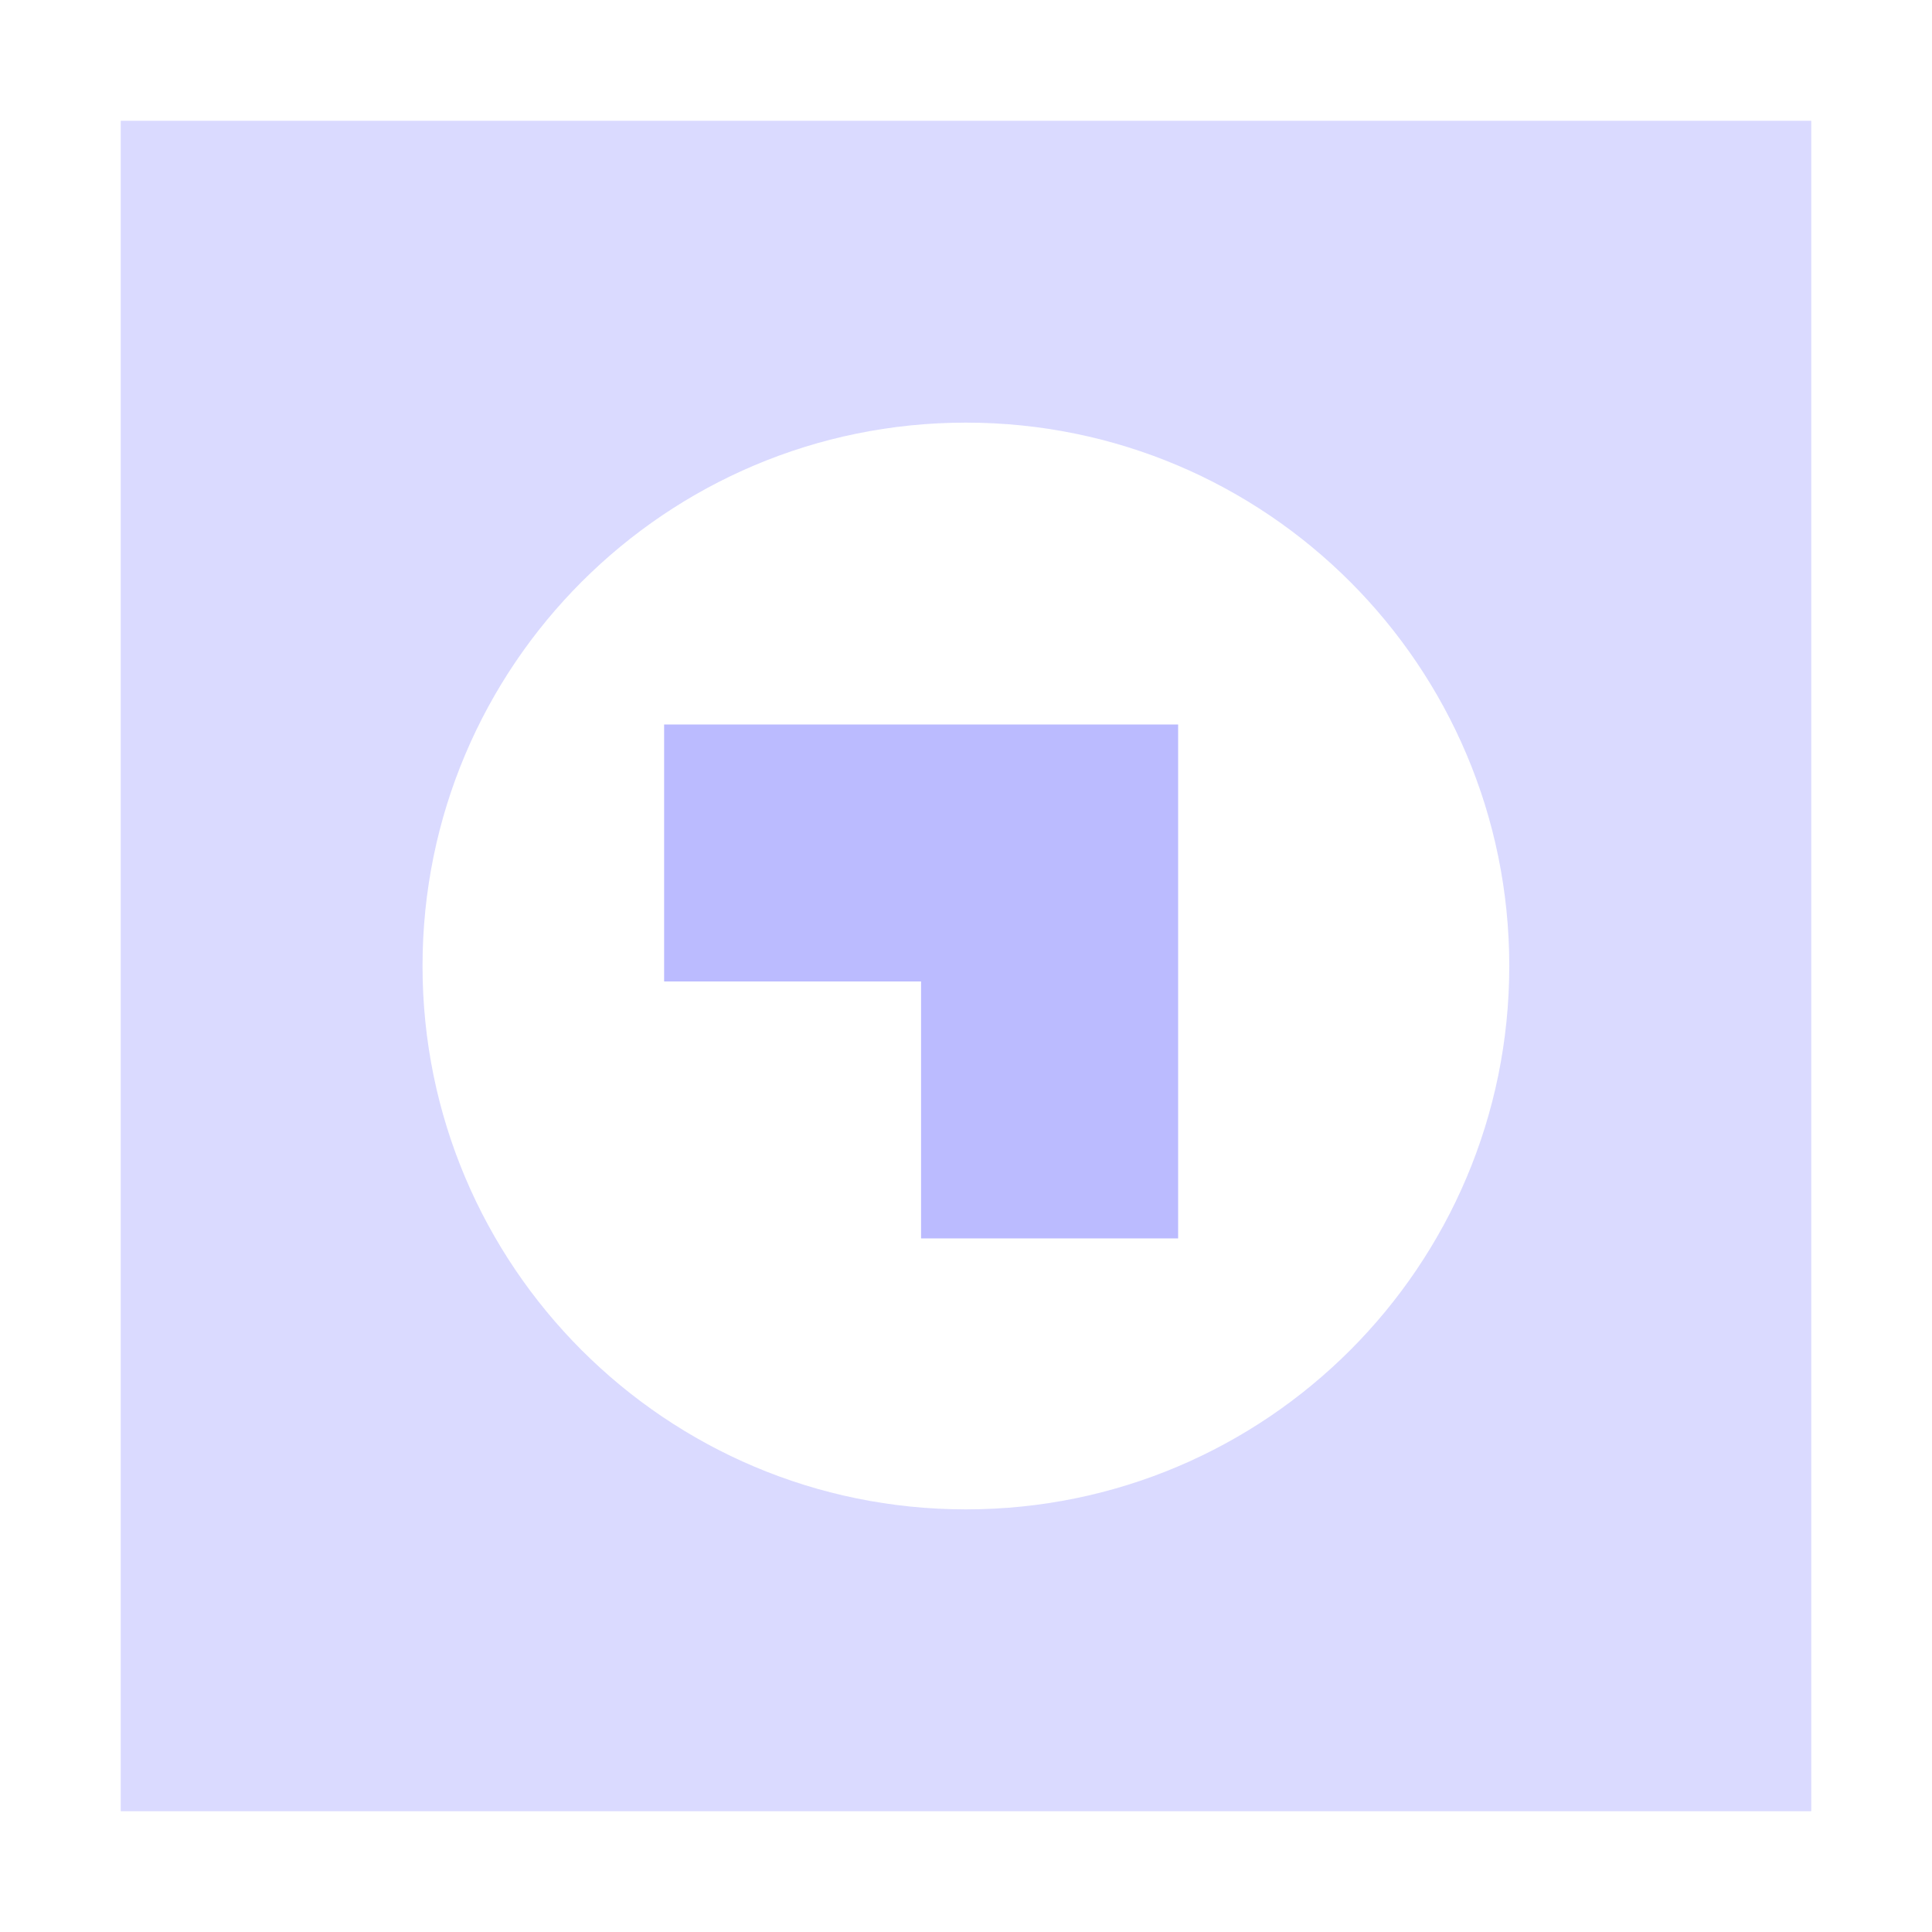
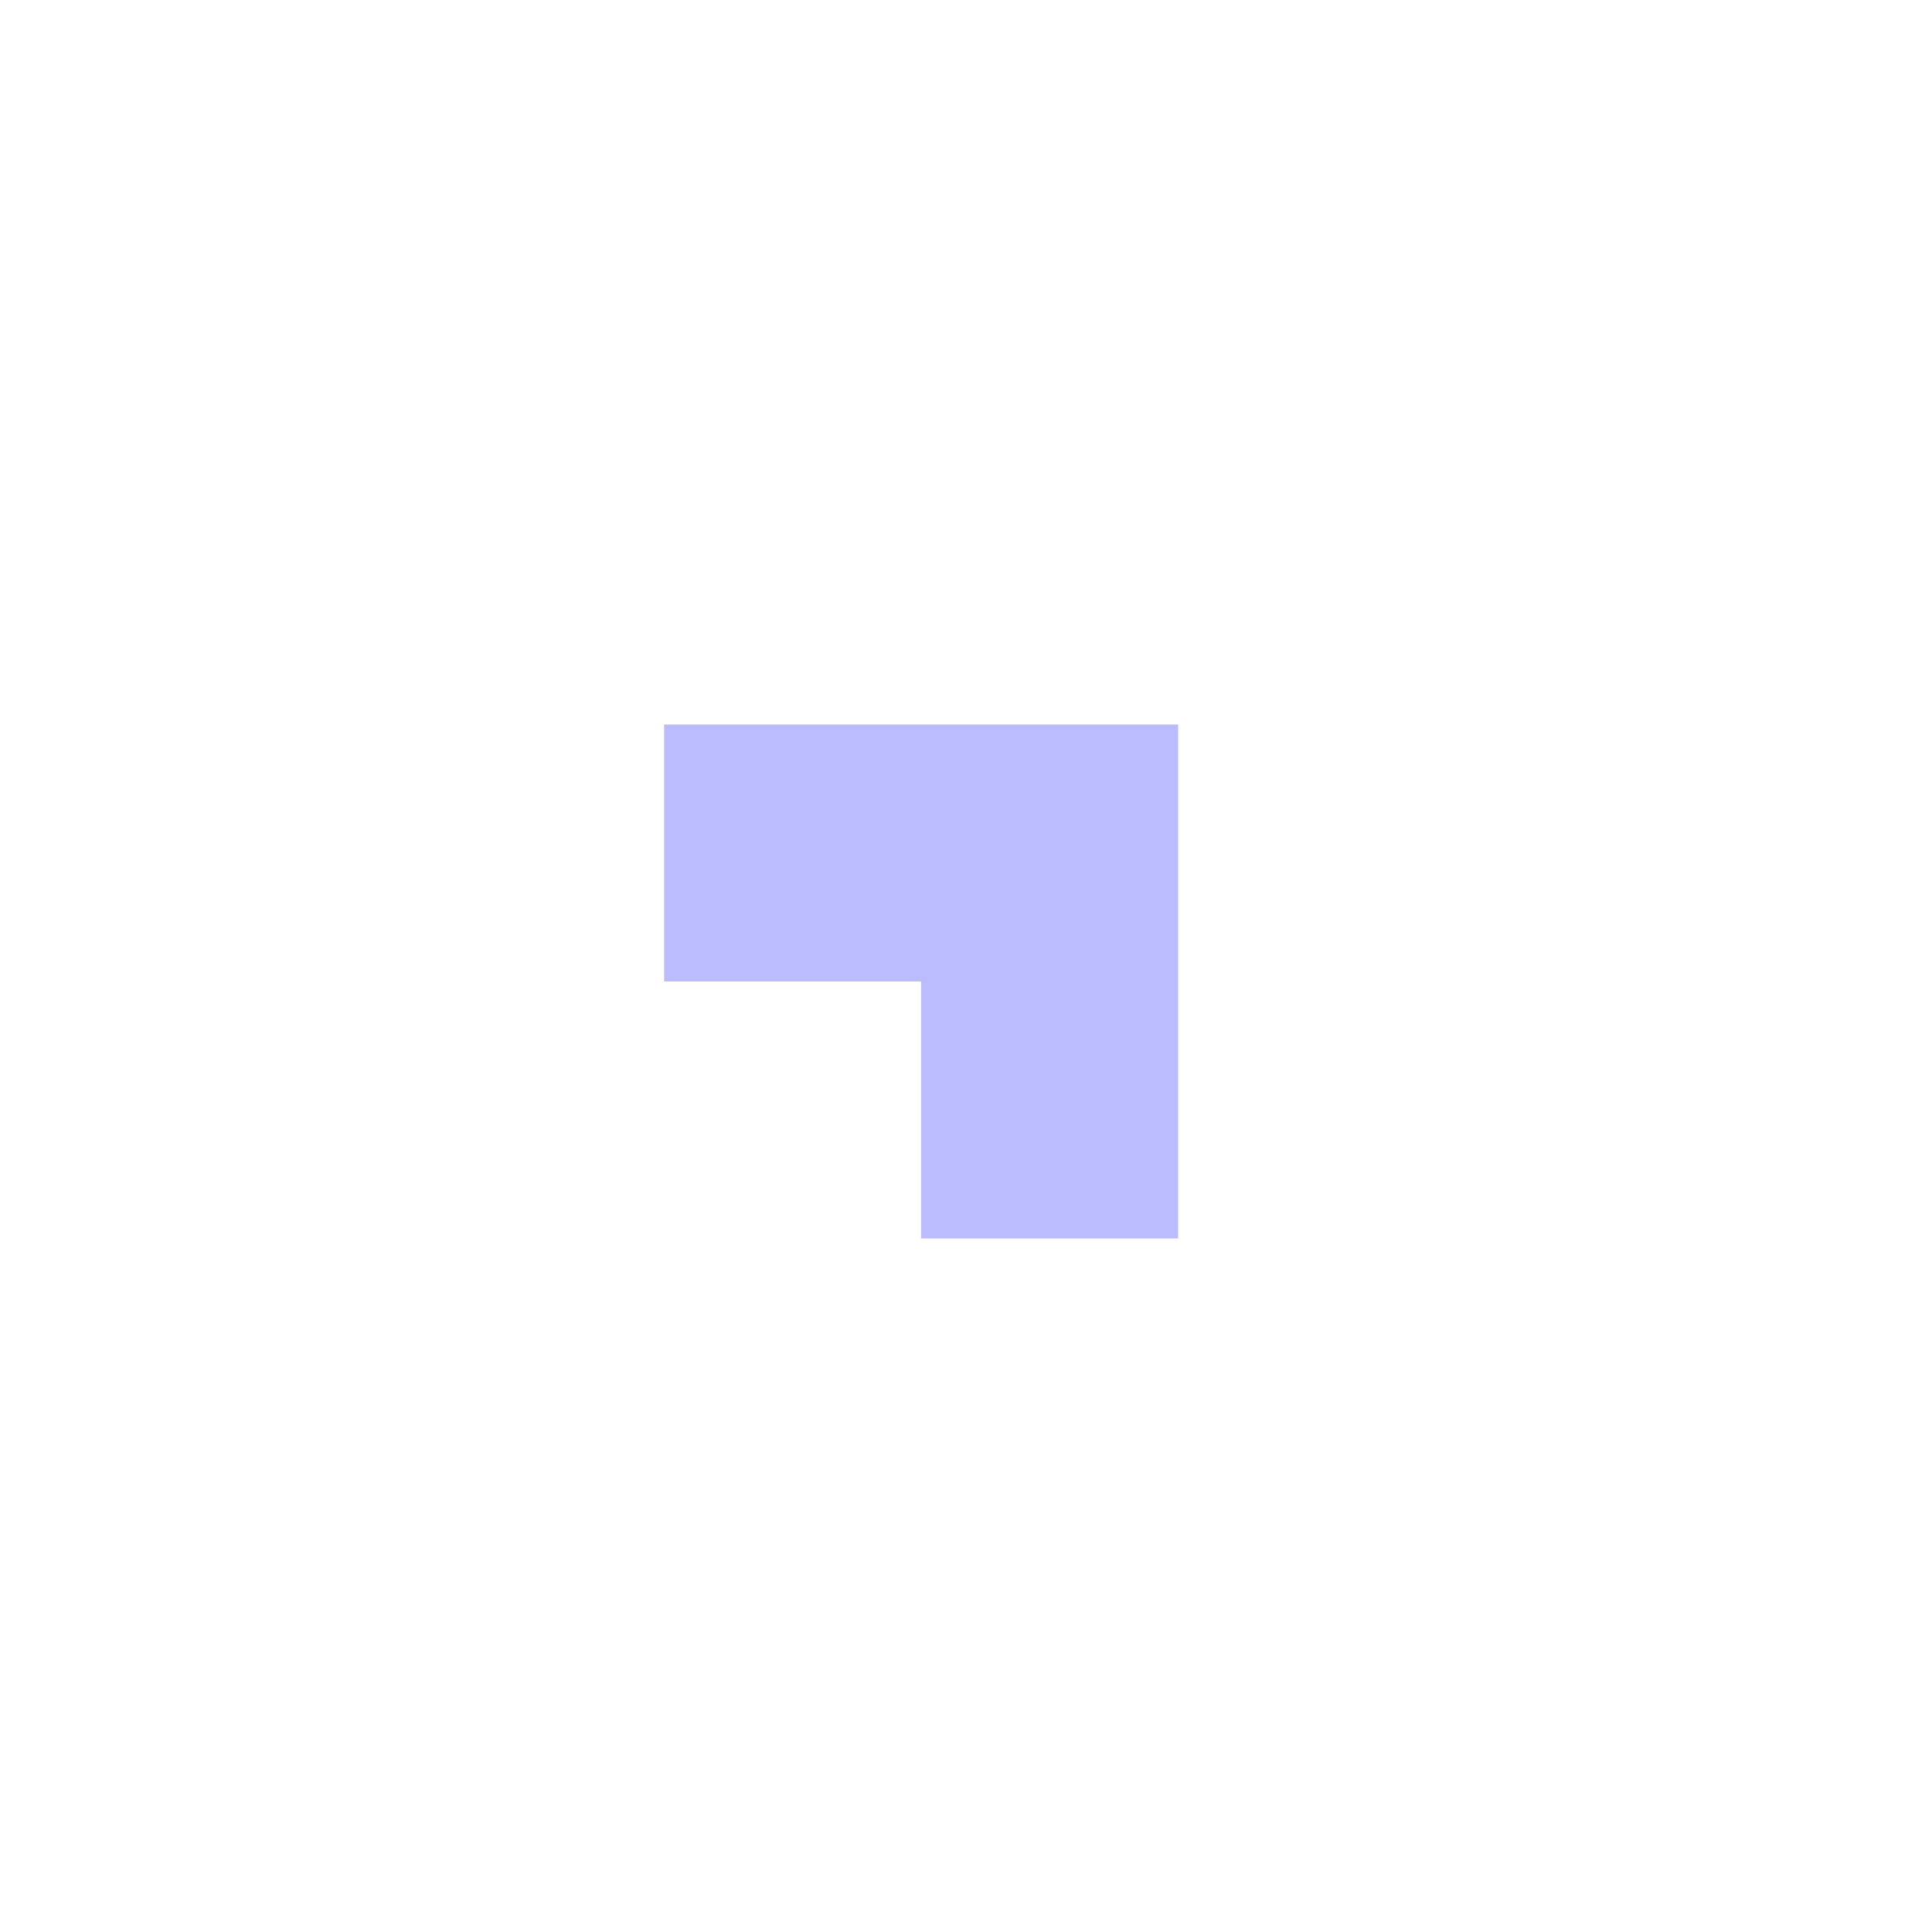
<svg xmlns="http://www.w3.org/2000/svg" width="20" height="20" viewBox="0 0 20 20" fill="none">
-   <path fill-rule="evenodd" clip-rule="evenodd" d="M18.75 1.25H1.25V18.75H18.75V1.25ZM9.999 15.625C13.106 15.625 15.624 13.107 15.624 10C15.624 6.893 13.106 4.375 9.999 4.375C6.893 4.375 4.374 6.893 4.374 10C4.374 13.107 6.893 15.625 9.999 15.625Z" fill="#DADAFF" />
  <path fill-rule="evenodd" clip-rule="evenodd" d="M12.196 7.5H6.875V10.16H9.535V12.82H12.196V7.5Z" fill="#BBBBFF" />
</svg>